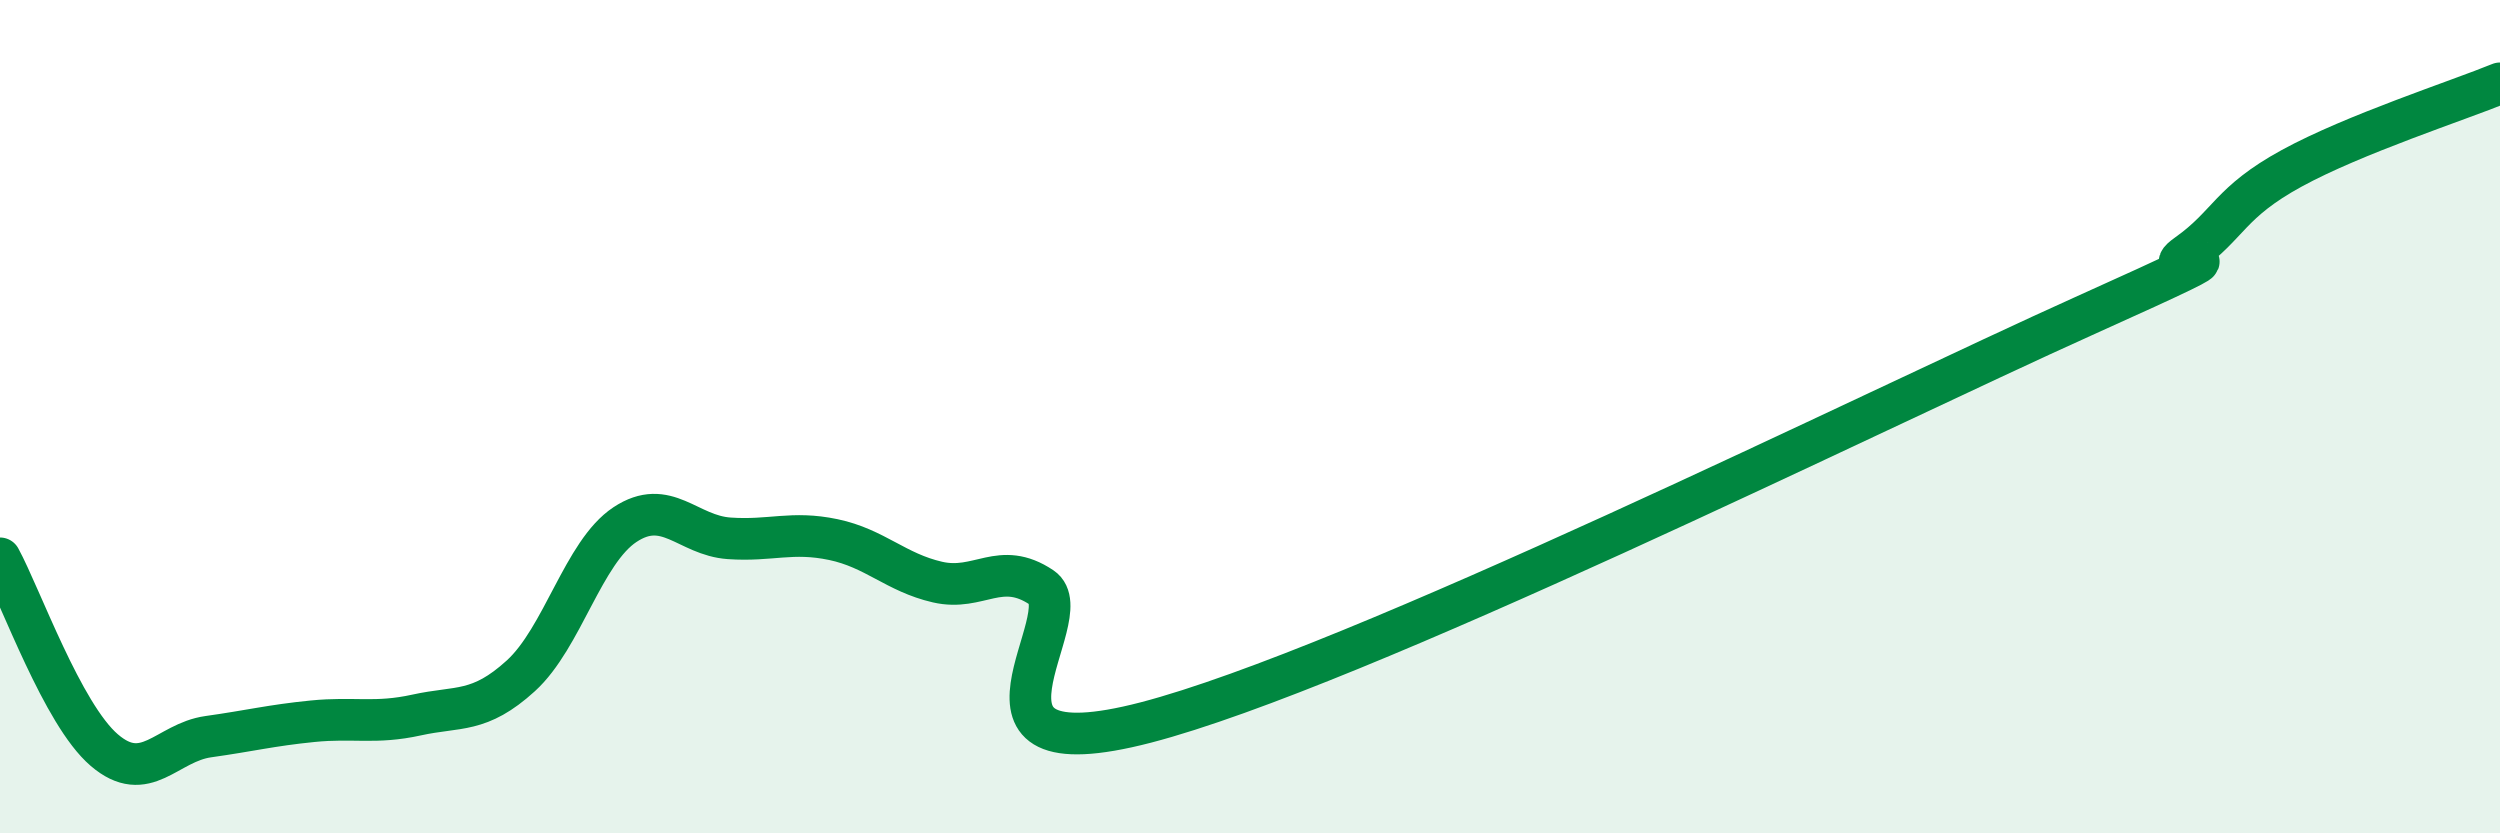
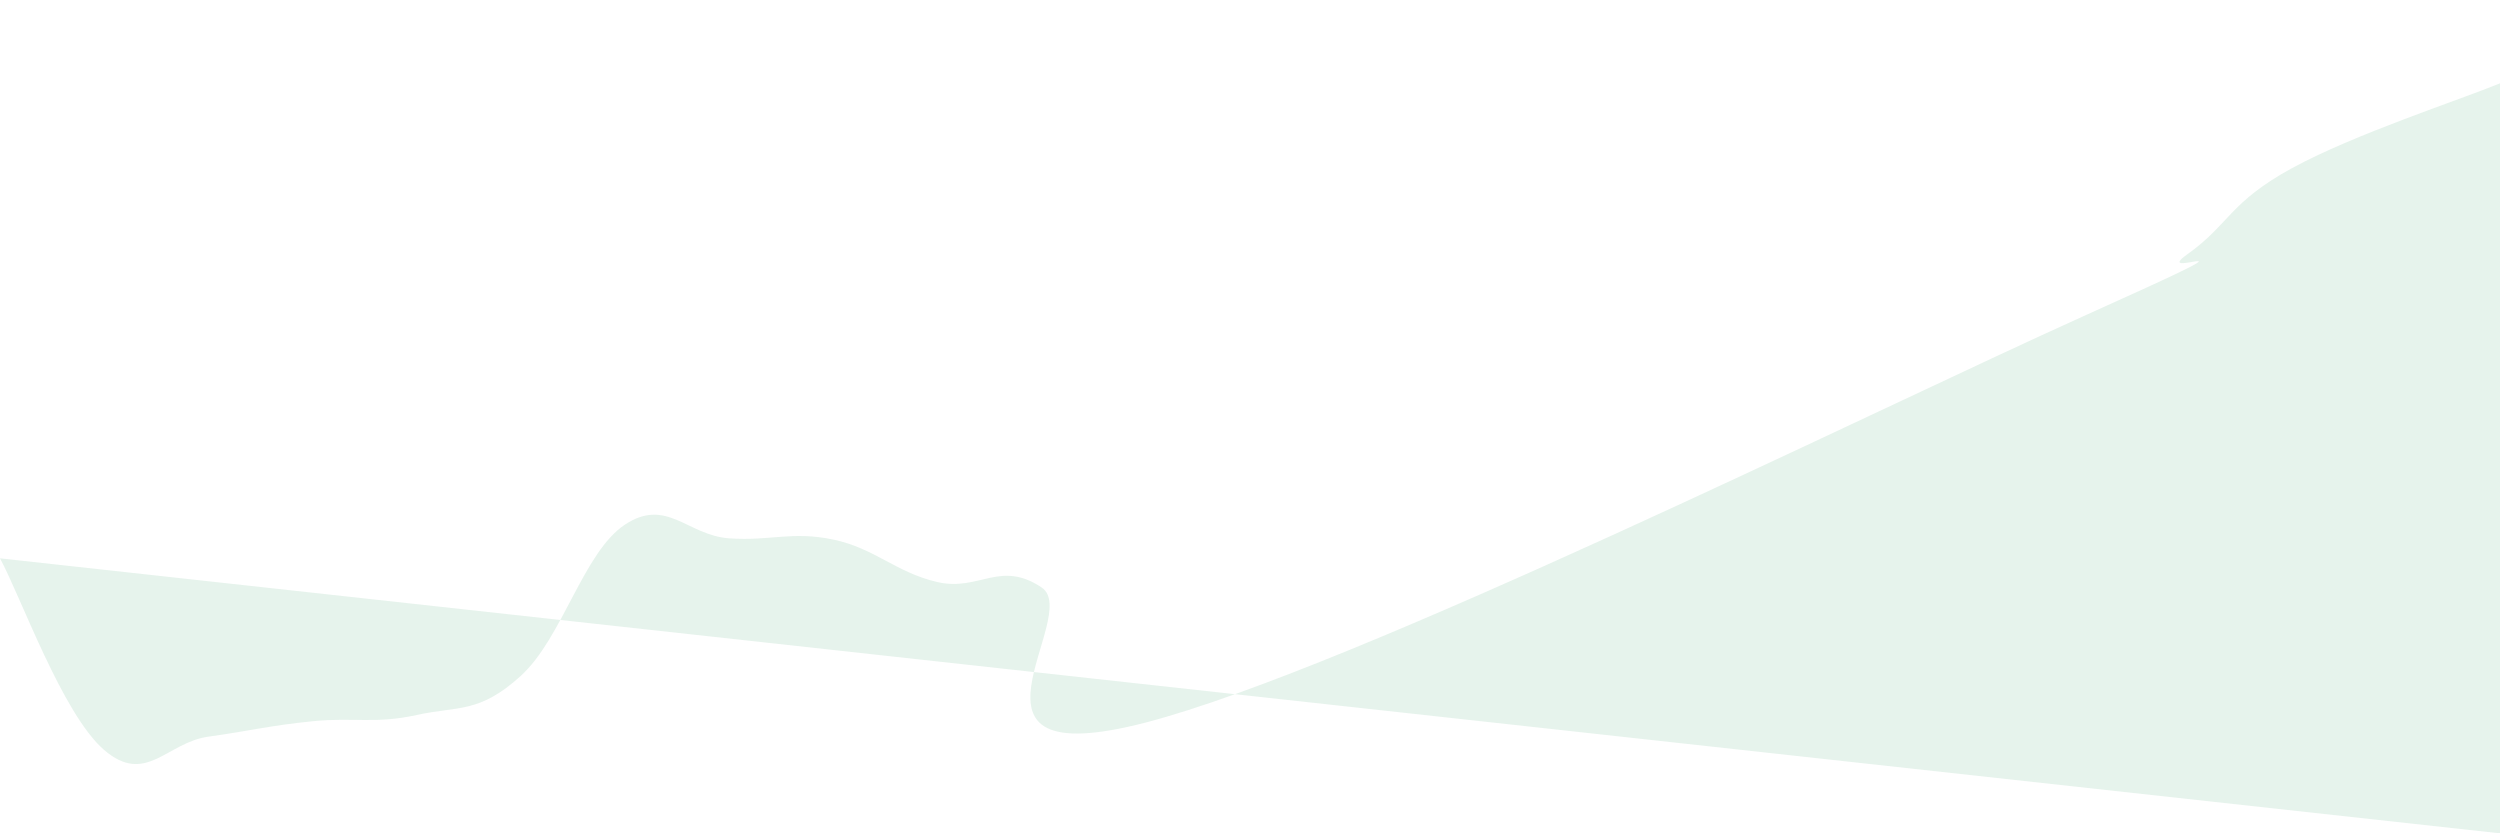
<svg xmlns="http://www.w3.org/2000/svg" width="60" height="20" viewBox="0 0 60 20">
-   <path d="M 0,13.4 C 0.5,14.32 1.5,17.14 2.5,18 C 3.5,18.86 4,17.82 5,17.68 C 6,17.54 6.5,17.41 7.5,17.31 C 8.5,17.21 9,17.38 10,17.16 C 11,16.94 11.5,17.13 12.5,16.22 C 13.5,15.31 14,13.25 15,12.59 C 16,11.93 16.5,12.85 17.5,12.92 C 18.5,12.99 19,12.74 20,12.95 C 21,13.16 21.5,13.74 22.5,13.97 C 23.5,14.2 24,13.43 25,14.1 C 26,14.77 22.5,18.64 27.5,17.34 C 32.5,16.04 45,9.84 50,7.59 C 55,5.34 51.5,6.81 52.5,6.1 C 53.5,5.39 53.5,4.86 55,4.04 C 56.5,3.22 59,2.41 60,2L60 20L0 20Z" fill="#008740" opacity="0.1" stroke-linecap="round" stroke-linejoin="round" />
-   <path d="M 0,13.4 C 0.5,14.32 1.5,17.14 2.5,18 C 3.5,18.86 4,17.82 5,17.68 C 6,17.54 6.5,17.41 7.5,17.31 C 8.5,17.21 9,17.38 10,17.16 C 11,16.94 11.5,17.13 12.5,16.22 C 13.5,15.31 14,13.25 15,12.59 C 16,11.93 16.5,12.85 17.5,12.92 C 18.5,12.99 19,12.74 20,12.95 C 21,13.16 21.5,13.74 22.5,13.97 C 23.5,14.2 24,13.43 25,14.1 C 26,14.77 22.5,18.64 27.5,17.34 C 32.5,16.04 45,9.84 50,7.59 C 55,5.34 51.5,6.81 52.5,6.1 C 53.5,5.39 53.5,4.86 55,4.04 C 56.5,3.22 59,2.41 60,2" stroke="#008740" stroke-width="1" fill="none" stroke-linecap="round" stroke-linejoin="round" />
+   <path d="M 0,13.4 C 0.5,14.32 1.5,17.14 2.5,18 C 3.5,18.86 4,17.82 5,17.68 C 6,17.54 6.5,17.41 7.5,17.31 C 8.5,17.21 9,17.38 10,17.16 C 11,16.94 11.5,17.13 12.5,16.22 C 13.5,15.31 14,13.25 15,12.59 C 16,11.93 16.5,12.85 17.5,12.92 C 18.5,12.99 19,12.74 20,12.95 C 21,13.16 21.5,13.74 22.5,13.97 C 23.5,14.2 24,13.43 25,14.1 C 26,14.77 22.5,18.64 27.5,17.34 C 32.5,16.04 45,9.84 50,7.59 C 55,5.34 51.5,6.81 52.5,6.1 C 53.5,5.39 53.5,4.86 55,4.04 C 56.5,3.22 59,2.41 60,2L60 20Z" fill="#008740" opacity="0.1" stroke-linecap="round" stroke-linejoin="round" />
</svg>